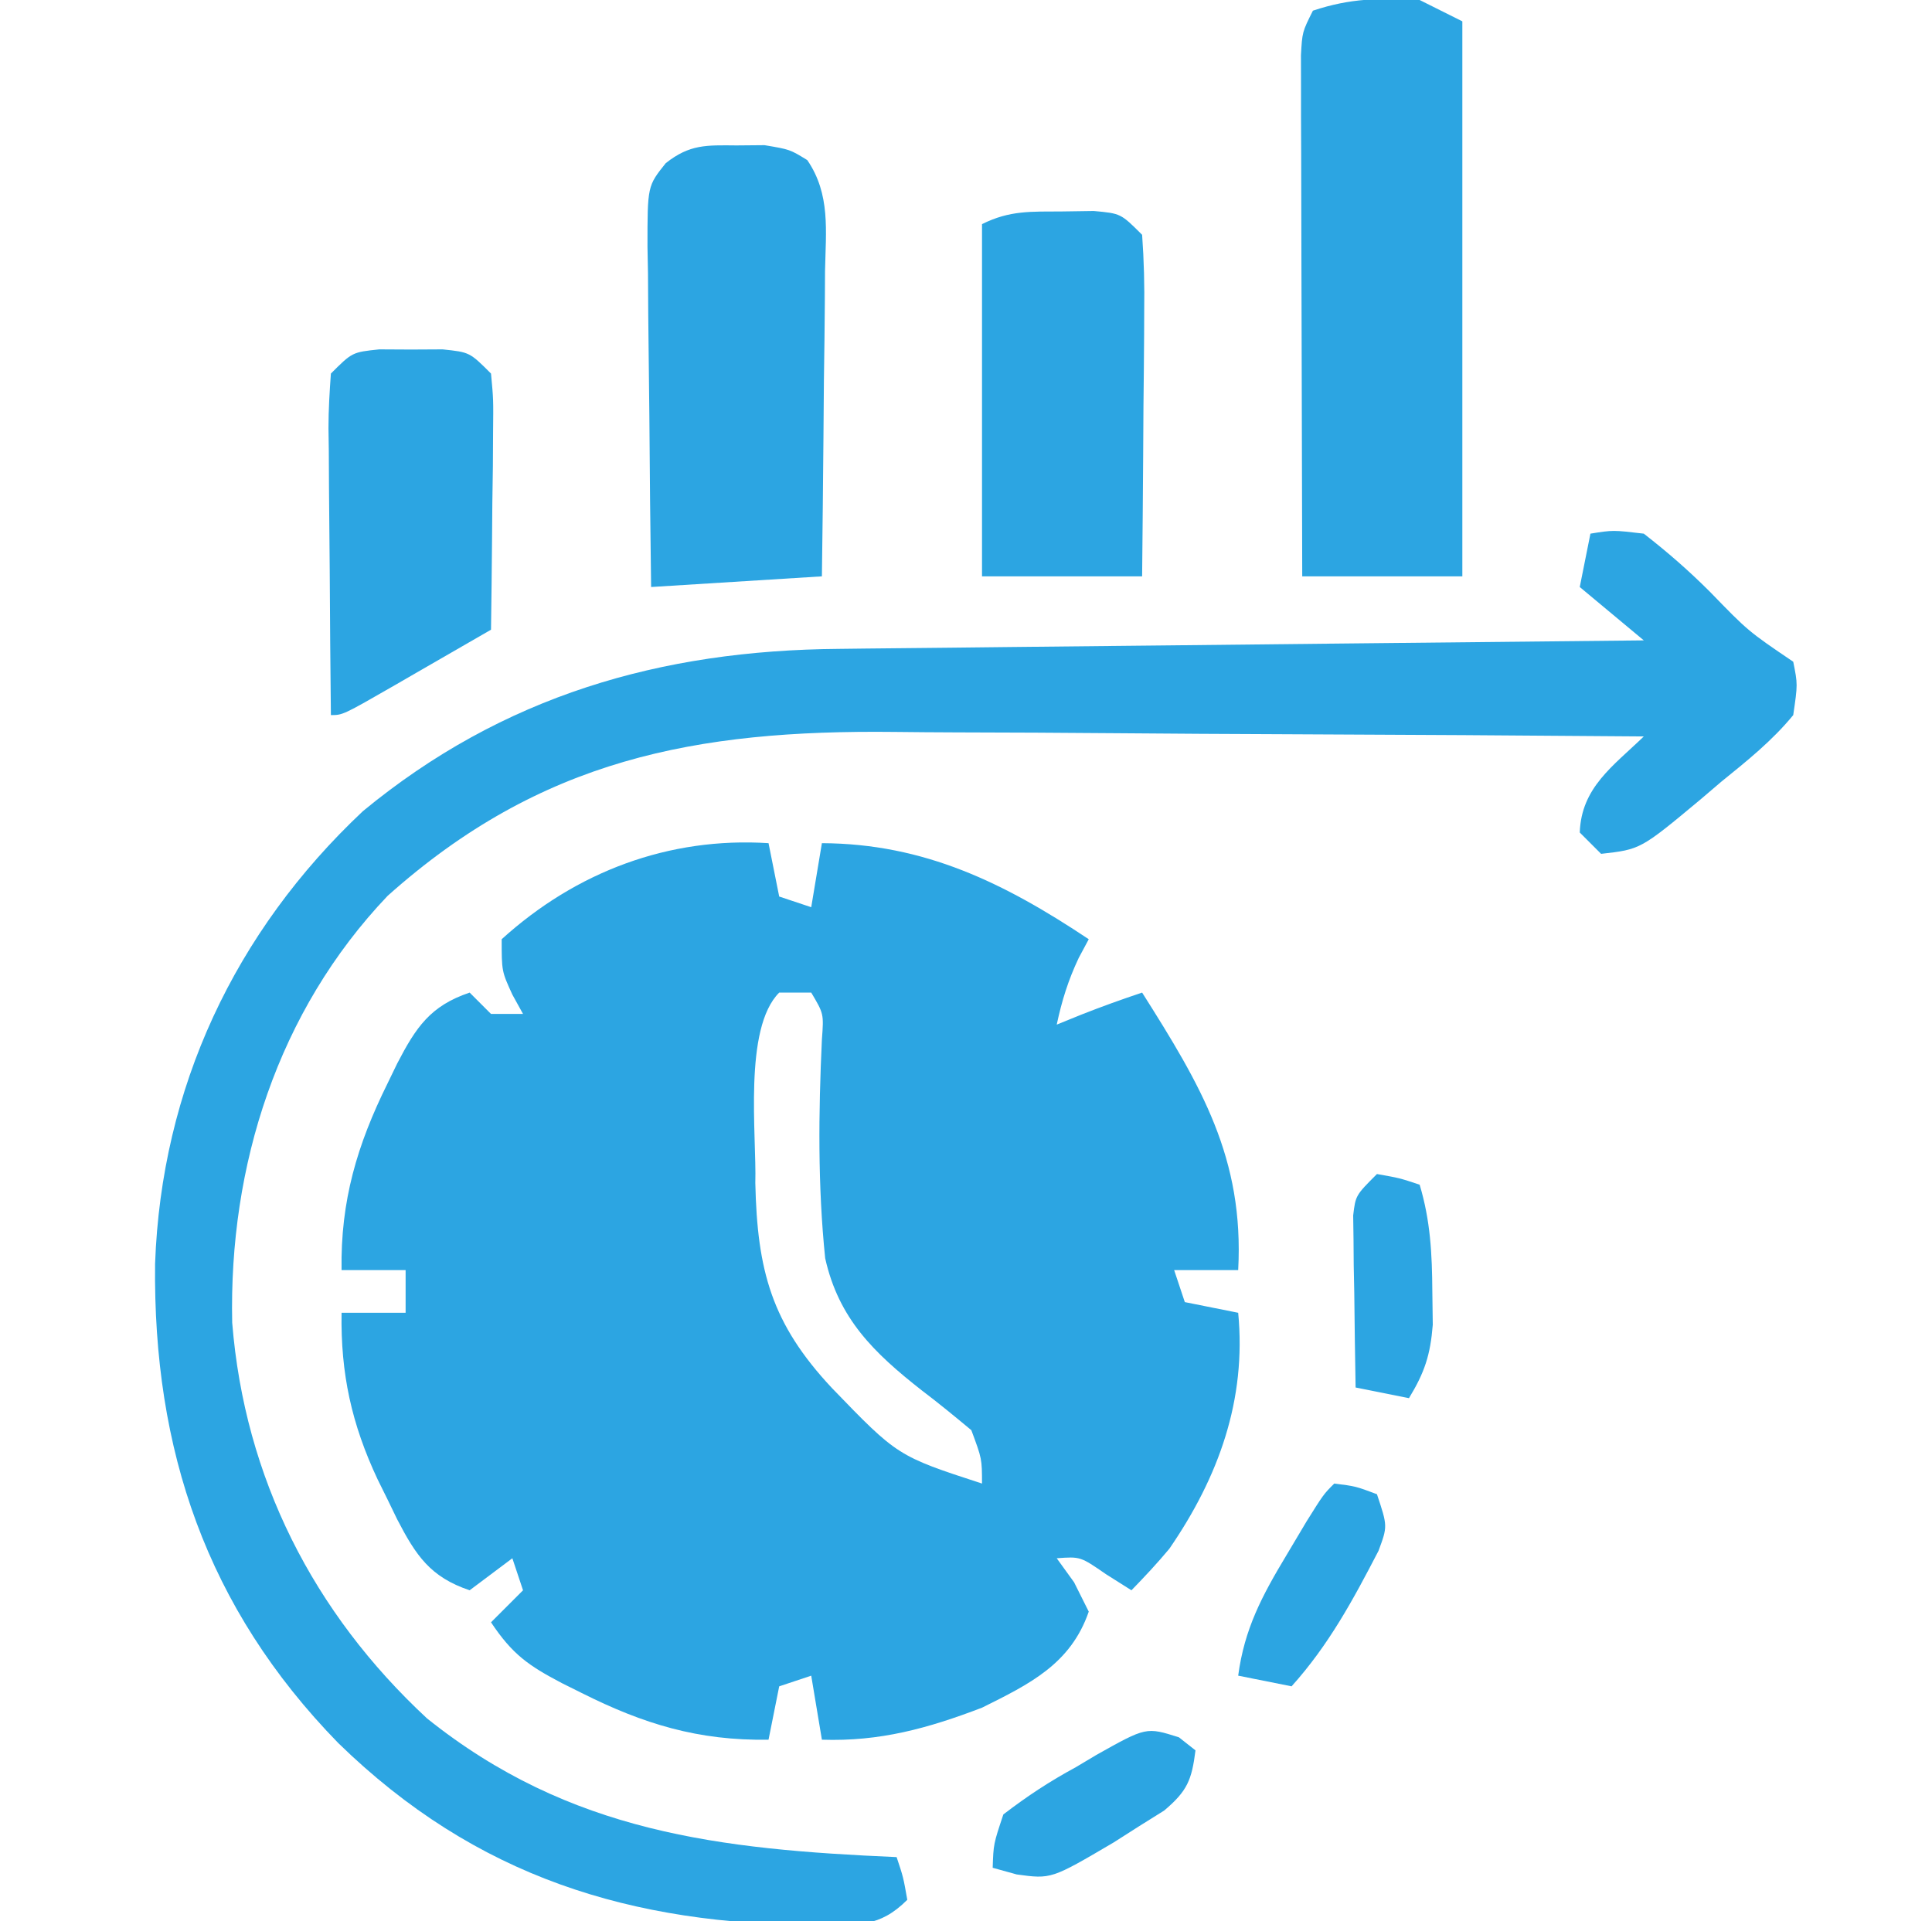
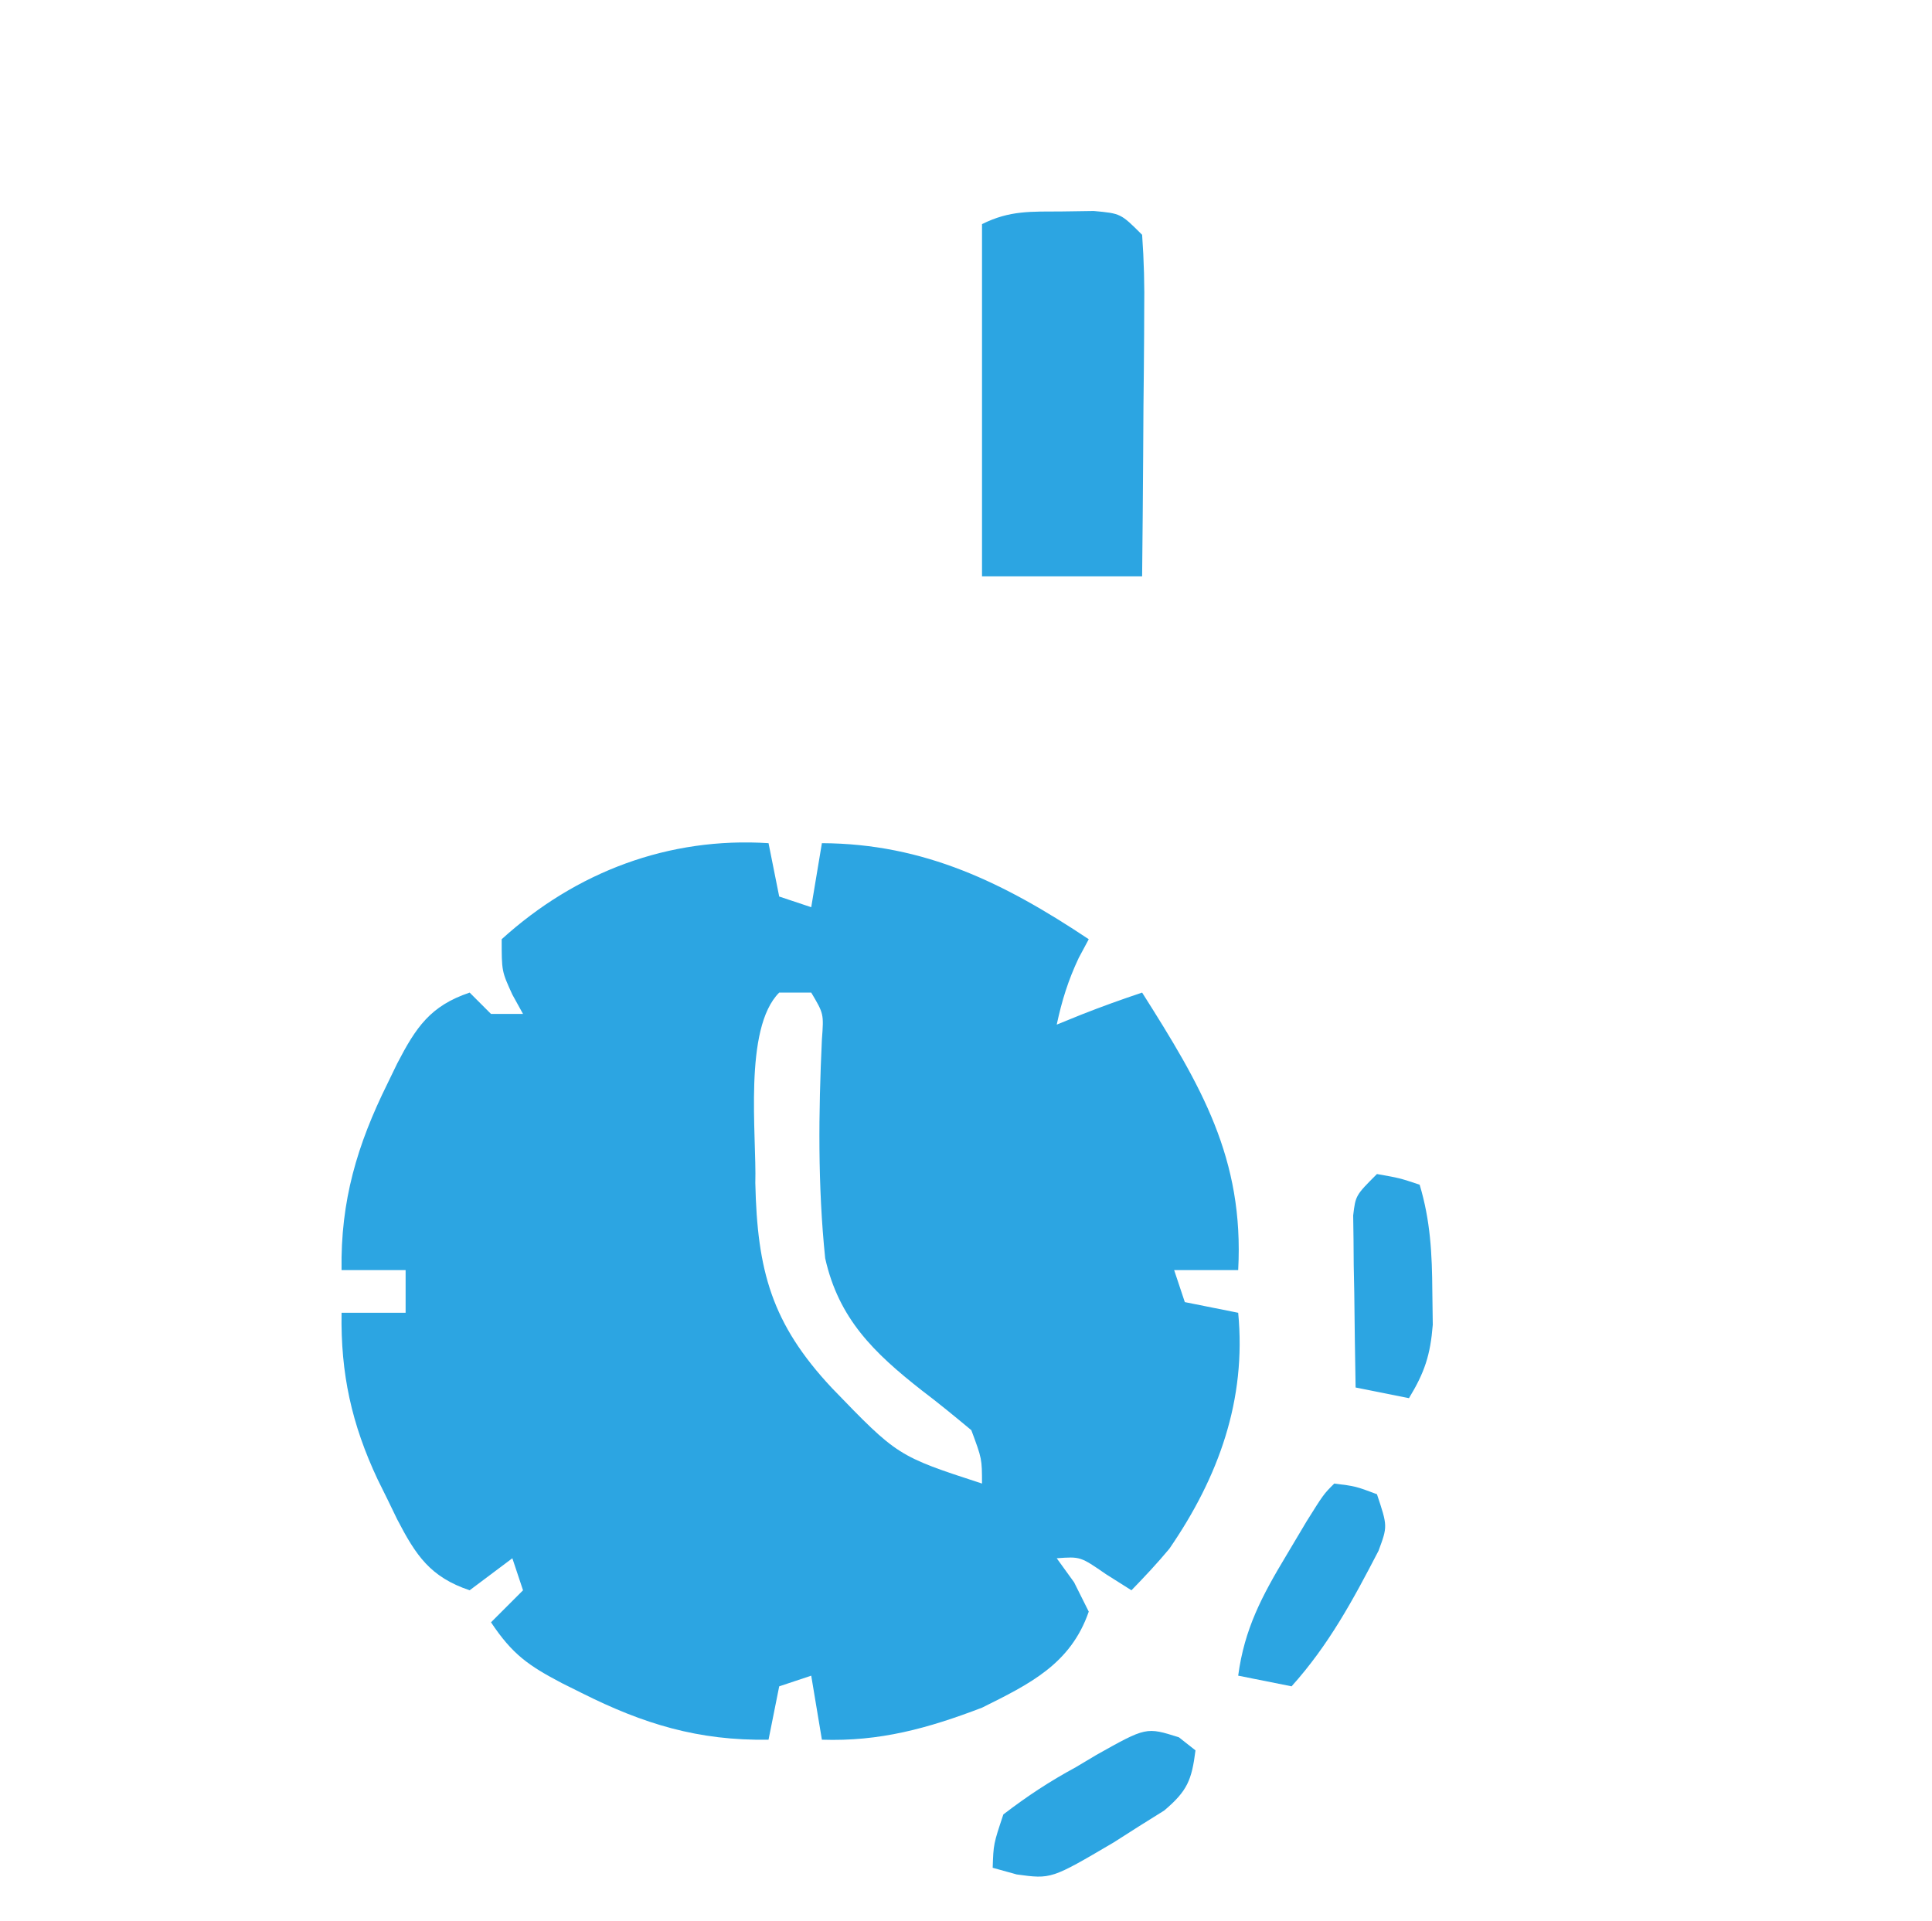
<svg xmlns="http://www.w3.org/2000/svg" width="181" height="180">
  <path d="M0 0 C0.495 2.475 0.495 2.475 1 5 C1.99 5.33 2.98 5.66 4 6 C4.33 4.02 4.66 2.04 5 0 C14.613 0.043 22.099 3.733 30 9 C29.536 9.866 29.536 9.866 29.062 10.75 C28.074 12.843 27.483 14.745 27 17 C28.145 16.536 28.145 16.536 29.312 16.062 C31.188 15.321 33.087 14.638 35 14 C40.521 22.719 44.561 29.521 44 40 C42.02 40 40.04 40 38 40 C38.33 40.99 38.66 41.98 39 43 C40.65 43.33 42.3 43.66 44 44 C44.782 52.133 42.179 59.378 37.555 66.102 C36.432 67.455 35.226 68.739 34 70 C33.216 69.505 32.432 69.01 31.625 68.5 C29.214 66.835 29.214 66.835 27 67 C27.536 67.743 28.073 68.485 28.625 69.25 C29.079 70.157 29.532 71.065 30 72 C28.3 76.919 24.452 78.785 20 81 C14.947 82.932 10.436 84.183 5 84 C4.67 82.02 4.34 80.04 4 78 C3.01 78.33 2.02 78.66 1 79 C0.67 80.65 0.34 82.3 0 84 C-6.569 84.106 -11.71 82.532 -17.5 79.625 C-18.111 79.321 -18.722 79.016 -19.352 78.703 C-22.49 77.057 -23.995 76.008 -26 73 C-25.01 72.01 -24.02 71.02 -23 70 C-23.33 69.01 -23.66 68.02 -24 67 C-25.32 67.99 -26.64 68.98 -28 70 C-31.688 68.763 -33.032 66.741 -34.791 63.352 C-35.235 62.435 -35.235 62.435 -35.688 61.5 C-35.996 60.877 -36.304 60.254 -36.621 59.613 C-39.061 54.424 -40.092 49.704 -40 44 C-38.02 44 -36.04 44 -34 44 C-34 42.68 -34 41.36 -34 40 C-35.98 40 -37.96 40 -40 40 C-40.104 33.523 -38.547 28.278 -35.688 22.5 C-35.392 21.889 -35.096 21.278 -34.791 20.648 C-33.032 17.259 -31.688 15.237 -28 14 C-27.34 14.66 -26.68 15.32 -26 16 C-25.01 16 -24.02 16 -23 16 C-23.33 15.402 -23.66 14.804 -24 14.188 C-25 12 -25 12 -25 9 C-18.027 2.669 -9.334 -0.596 0 0 Z M1 14 C-2.374 17.374 -1.106 27.345 -1.238 31.839 C-1.055 40.05 0.278 45.002 5.936 51.047 C12.091 57.421 12.091 57.421 20 60 C19.996 57.676 19.996 57.676 19 55 C17.468 53.726 15.929 52.458 14.339 51.257 C9.885 47.759 6.571 44.563 5.307 38.887 C4.607 32.063 4.682 25.254 4.999 18.407 C5.18 15.986 5.18 15.986 4 14 C3.01 14 2.02 14 1 14 Z " fill="#2CA5E2" transform="translate(72,79)" />
-   <path d="M0 0 C2.113 -0.34 2.113 -0.34 5 0 C7.252 1.755 9.183 3.438 11.188 5.438 C14.779 9.141 14.779 9.141 19 12 C19.422 14.109 19.422 14.109 19 17 C17.024 19.409 14.665 21.295 12.25 23.25 C11.299 24.062 11.299 24.062 10.328 24.891 C4.699 29.582 4.699 29.582 1 30 C0.01 29.01 0.01 29.01 -1 28 C-0.854 23.778 2.132 21.776 5 19 C-6.232 18.907 -17.464 18.836 -28.696 18.793 C-33.913 18.772 -39.129 18.744 -44.346 18.698 C-49.391 18.654 -54.435 18.631 -59.48 18.62 C-61.394 18.613 -63.308 18.599 -65.223 18.577 C-83.794 18.374 -98.354 21.12 -112.688 33.938 C-122.988 44.757 -127.566 59.235 -127.246 73.93 C-126.08 88.473 -119.644 101.115 -109 111 C-95.615 121.726 -81.518 123.279 -65 124 C-64.375 125.875 -64.375 125.875 -64 128 C-66.633 130.633 -68.629 130.313 -72.22 130.381 C-89.85 130.341 -104.408 125.894 -117.312 113.312 C-129.661 100.647 -134.667 85.843 -134.471 68.402 C-133.88 51.951 -127.034 37.314 -115 26 C-101.895 15.189 -87.118 10.922 -70.381 10.795 C-69.15 10.78 -69.15 10.78 -67.895 10.765 C-65.211 10.733 -62.527 10.708 -59.844 10.684 C-57.972 10.663 -56.1 10.642 -54.228 10.621 C-49.323 10.566 -44.417 10.516 -39.511 10.468 C-34.497 10.417 -29.483 10.362 -24.469 10.307 C-14.646 10.199 -4.823 10.098 5 10 C3.02 8.35 1.04 6.7 -1 5 C-0.67 3.35 -0.34 1.7 0 0 Z " fill="#2CA5E2" transform="translate(149,50)" />
-   <path d="M0 0 C1.32 0.66 2.64 1.32 4 2 C4 19.16 4 36.32 4 54 C-0.95 54 -5.9 54 -11 54 C-11.025 46.773 -11.043 39.547 -11.055 32.32 C-11.06 29.86 -11.067 27.4 -11.075 24.94 C-11.088 21.411 -11.093 17.881 -11.098 14.352 C-11.103 13.246 -11.108 12.141 -11.113 11.002 C-11.113 9.981 -11.113 8.961 -11.114 7.909 C-11.116 7.007 -11.118 6.106 -11.12 5.177 C-11 3 -11 3 -10 1 C-6.46 -0.18 -3.718 -0.196 0 0 Z " fill="#2CA5E2" transform="translate(133,0)" />
-   <path d="M0 0 C0.866 -0.008 1.732 -0.015 2.625 -0.023 C5 0.375 5 0.375 6.63 1.376 C8.82 4.572 8.366 8.026 8.293 11.762 C8.289 12.579 8.284 13.396 8.28 14.238 C8.263 16.846 8.226 19.454 8.188 22.062 C8.172 23.831 8.159 25.6 8.146 27.369 C8.116 31.705 8.057 36.039 8 40.375 C0.08 40.87 0.08 40.87 -8 41.375 C-8.074 36.018 -8.129 30.662 -8.165 25.304 C-8.18 23.482 -8.2 21.659 -8.226 19.837 C-8.263 17.218 -8.28 14.599 -8.293 11.98 C-8.308 11.165 -8.324 10.349 -8.34 9.509 C-8.342 3.802 -8.342 3.802 -6.627 1.661 C-4.383 -0.112 -2.829 -0.025 0 0 Z " fill="#2CA5E2" transform="translate(69,13.625)" />
  <path d="M0 0 C0.98 -0.014 1.959 -0.028 2.969 -0.043 C5.5 0.188 5.5 0.188 7.5 2.188 C7.675 4.625 7.732 6.947 7.695 9.383 C7.692 10.09 7.69 10.798 7.687 11.527 C7.676 13.789 7.65 16.05 7.625 18.312 C7.615 19.845 7.606 21.378 7.598 22.91 C7.577 26.67 7.538 30.428 7.5 34.188 C2.55 34.188 -2.4 34.188 -7.5 34.188 C-7.5 23.297 -7.5 12.408 -7.5 1.188 C-4.898 -0.113 -2.903 0.019 0 0 Z " fill="#2CA5E2" transform="translate(99.5,19.812)" />
-   <path d="M0 0 C0.98 0.005 1.959 0.01 2.969 0.016 C3.948 0.01 4.928 0.005 5.938 0 C8.469 0.266 8.469 0.266 10.469 2.266 C10.696 4.696 10.696 4.696 10.664 7.711 C10.654 9.325 10.654 9.325 10.645 10.973 C10.628 12.101 10.611 13.229 10.594 14.391 C10.585 15.526 10.576 16.662 10.566 17.832 C10.543 20.643 10.51 23.454 10.469 26.266 C8.158 27.602 5.845 28.934 3.531 30.266 C2.872 30.647 2.213 31.029 1.533 31.422 C-3.418 34.266 -3.418 34.266 -4.531 34.266 C-4.581 29.745 -4.617 25.224 -4.641 20.704 C-4.651 19.165 -4.665 17.627 -4.682 16.088 C-4.706 13.879 -4.718 11.67 -4.727 9.461 C-4.737 8.771 -4.747 8.082 -4.758 7.371 C-4.758 5.668 -4.653 3.965 -4.531 2.266 C-2.531 0.266 -2.531 0.266 0 0 Z " fill="#2CA5E2" transform="translate(35.531,32.734)" />
  <path d="M0 0 C2.125 0.375 2.125 0.375 4 1 C5.013 4.37 5.166 7.489 5.188 11 C5.202 12.031 5.216 13.062 5.23 14.125 C5.003 16.965 4.465 18.591 3 21 C1.35 20.67 -0.3 20.34 -2 20 C-2.054 17.041 -2.094 14.084 -2.125 11.125 C-2.142 10.283 -2.159 9.441 -2.176 8.574 C-2.182 7.769 -2.189 6.963 -2.195 6.133 C-2.211 5.017 -2.211 5.017 -2.227 3.879 C-2 2 -2 2 0 0 Z " fill="#2CA5E2" transform="translate(129,110)" />
  <path d="M0 0 C2 0.25 2 0.25 4 1 C5 4 5 4 4.145 6.305 C1.766 10.894 -0.515 15.128 -4 19 C-5.65 18.67 -7.3 18.34 -9 18 C-8.415 13.61 -6.77 10.526 -4.5 6.75 C-3.871 5.693 -3.242 4.636 -2.594 3.547 C-1 1 -1 1 0 0 Z " fill="#2CA5E2" transform="translate(125,139)" />
  <path d="M0 0 C0.512 0.403 1.024 0.807 1.551 1.223 C1.196 4 0.797 5.014 -1.375 6.855 C-2.556 7.594 -2.556 7.594 -3.762 8.348 C-4.542 8.845 -5.321 9.343 -6.125 9.855 C-11.962 13.289 -11.962 13.289 -15.199 12.848 C-16.313 12.538 -16.313 12.538 -17.449 12.223 C-17.375 10 -17.375 10 -16.449 7.223 C-14.161 5.473 -12.135 4.143 -9.637 2.785 C-9.007 2.409 -8.377 2.034 -7.729 1.646 C-3.064 -0.972 -3.064 -0.972 0 0 Z " fill="#2CA5E2" transform="translate(110.449,162.777)" />
</svg>